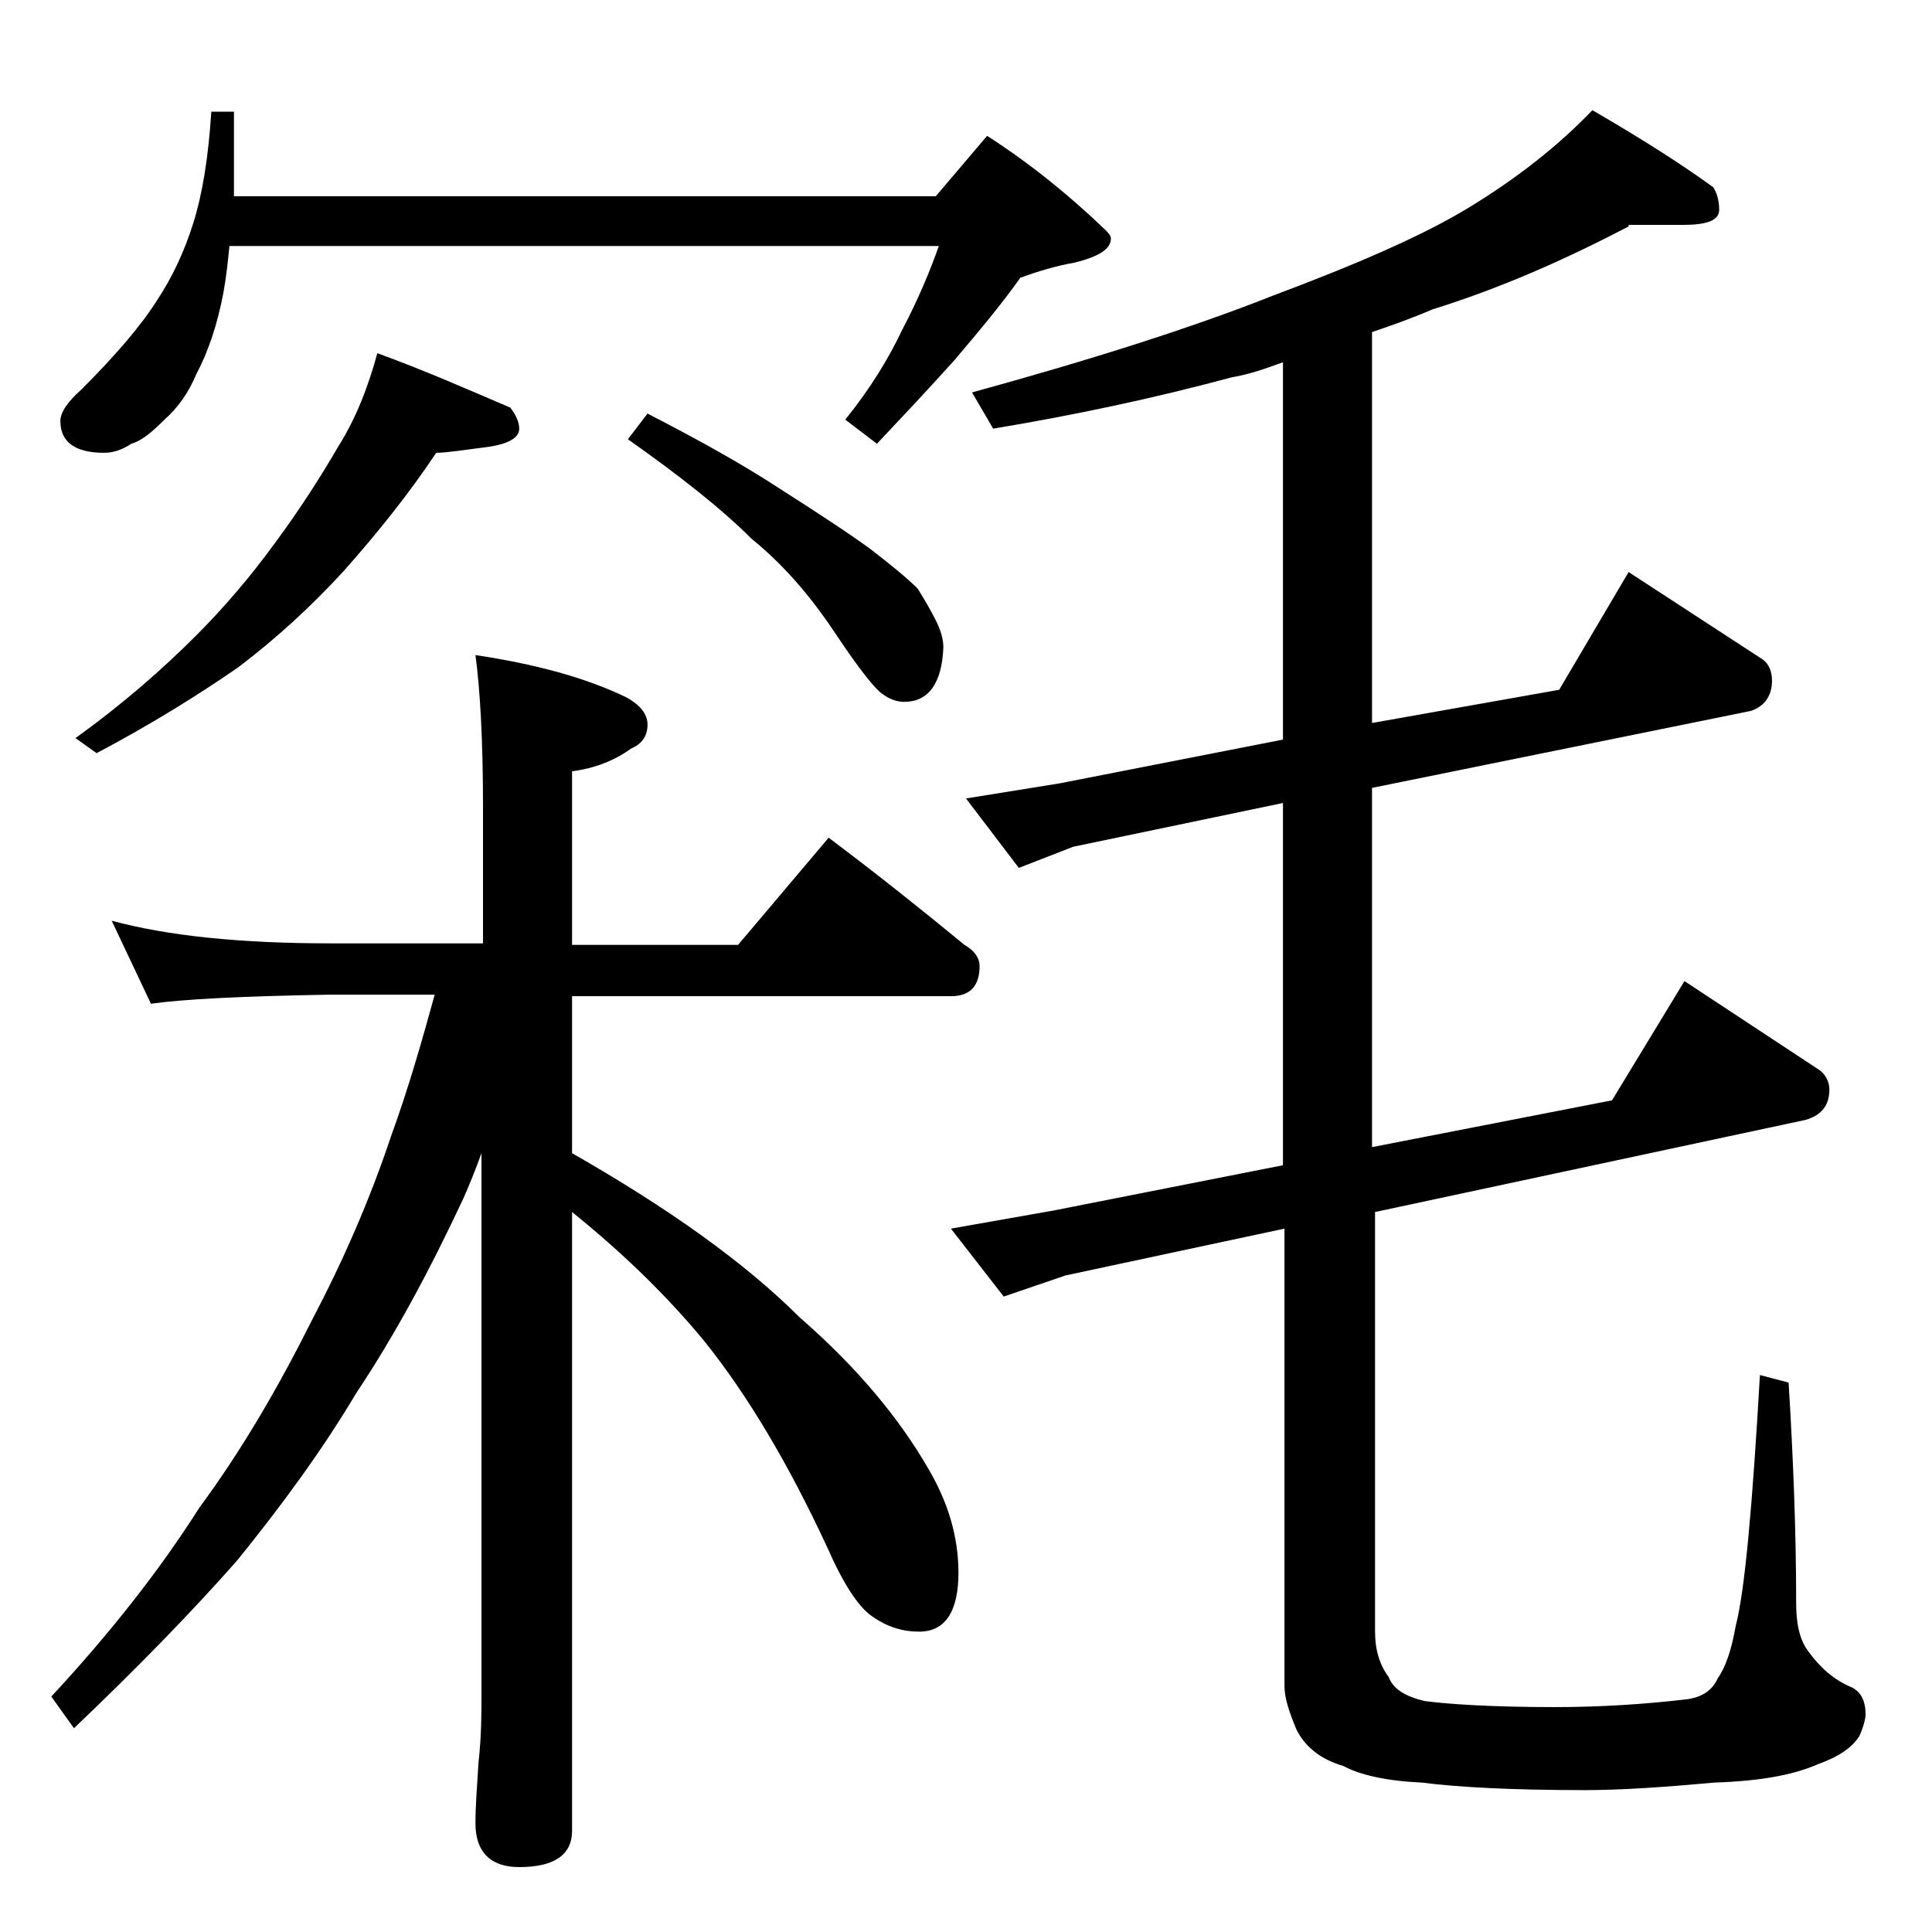
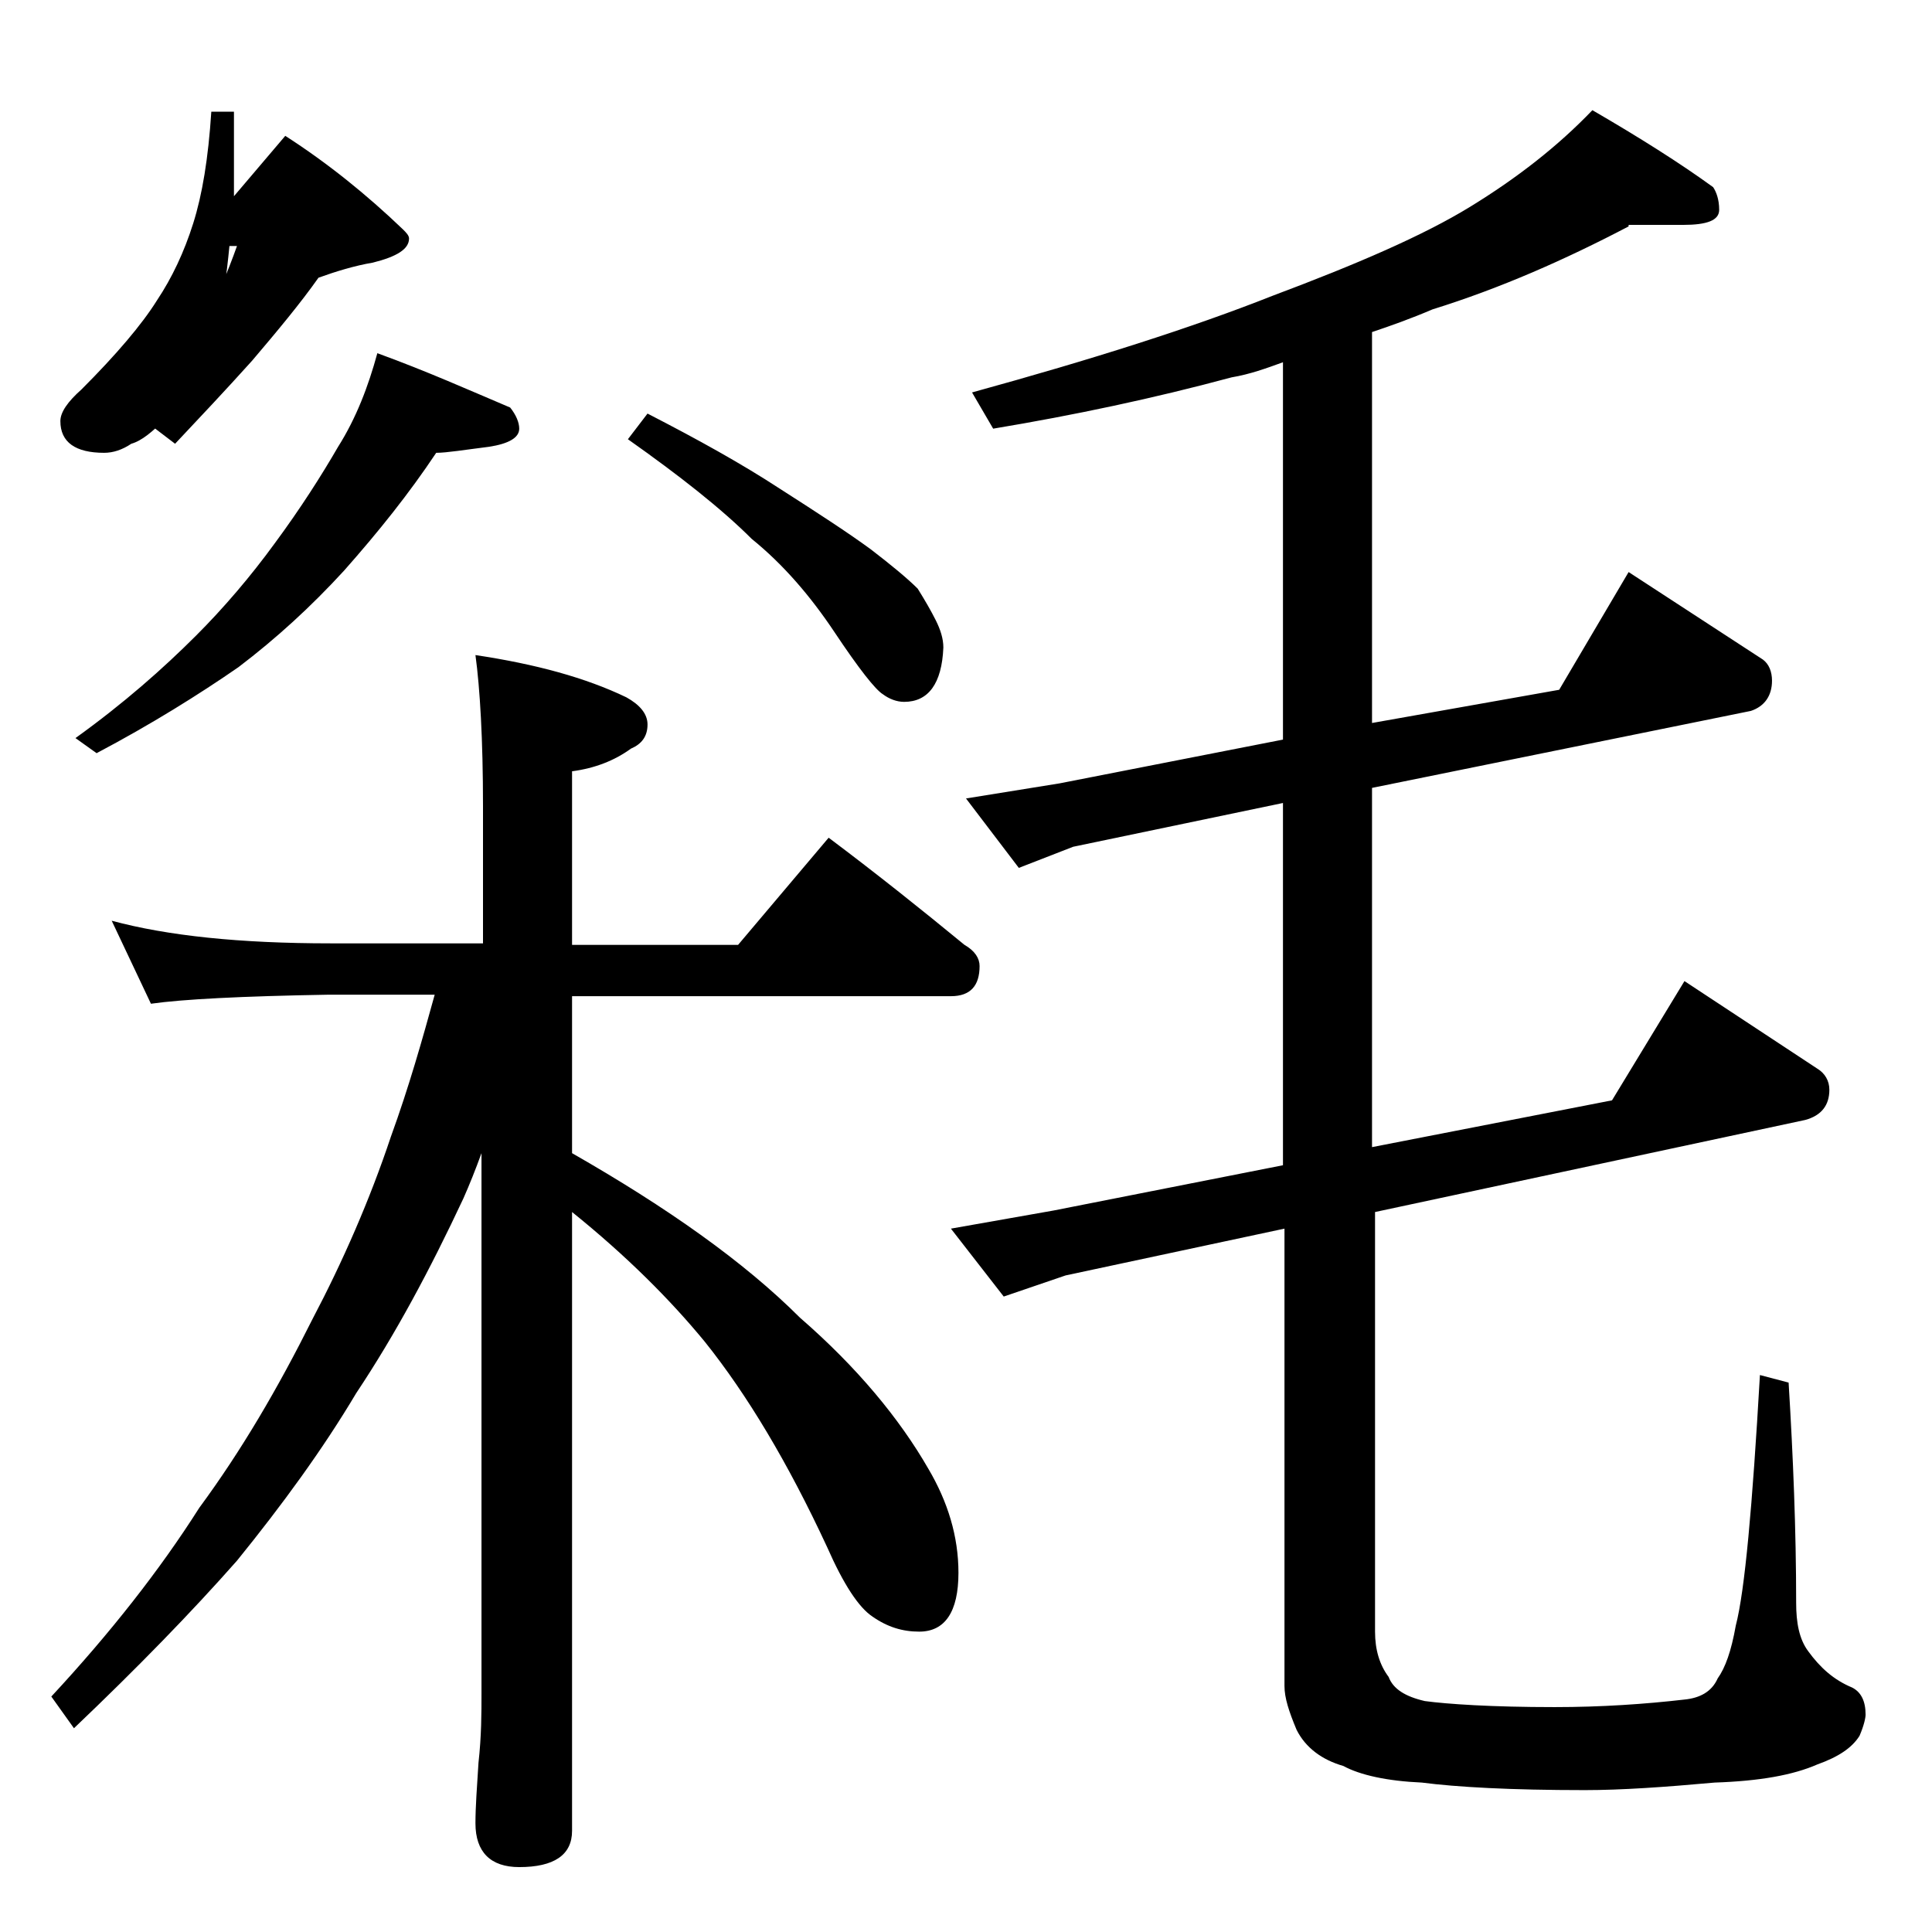
<svg xmlns="http://www.w3.org/2000/svg" version="1.1" id="Layer_1" x="0px" y="0px" viewBox="0 0 128 128" enable-background="new 0 0 128 128" xml:space="preserve">
-   <path d="M31.5,43.4c4,0.6,7.3,1.5,10,2.8c0.9,0.5,1.4,1.1,1.4,1.8c0,0.8-0.4,1.3-1.1,1.6c-1.1,0.8-2.4,1.3-3.9,1.5v11.5h11l6-7.1  c3.2,2.4,6.2,4.8,9,7.1c0.7,0.4,1,0.9,1,1.4c0,1.3-0.6,2-1.9,2H37.9v10.4c6.3,3.6,11.4,7.2,15.1,10.9c3.8,3.3,6.6,6.7,8.5,10  c1.3,2.2,2,4.5,2,6.9c0,2.6-0.9,3.9-2.6,3.9c-1.1,0-2.1-0.3-3.1-1c-0.9-0.6-1.9-2.1-3-4.6c-2.6-5.6-5.3-10.1-8.1-13.6  c-2.3-2.8-5.2-5.7-8.8-8.6v41c0,1.6-1.2,2.4-3.5,2.4c-1.9,0-2.9-1-2.9-2.9c0-1.1,0.1-2.4,0.2-4c0.2-1.8,0.2-3.3,0.2-4.6V76.4  c-0.4,1.1-0.8,2.1-1.2,3c-2.2,4.7-4.5,9-7.1,12.9c-2.2,3.7-4.9,7.4-7.9,11.1c-3,3.4-6.6,7.1-10.8,11.1l-1.5-2.1  c3.9-4.2,7.2-8.4,9.8-12.5c2.8-3.8,5.2-7.9,7.5-12.5c2-3.8,3.8-7.9,5.2-12.1c1.2-3.3,2.1-6.5,2.9-9.4h-7C16,66,12.1,66.2,10,66.5  L7.4,61c3.7,1,8.5,1.5,14.5,1.5H32v-9.1C32,49,31.8,45.6,31.5,43.4z M14,7.4h1.5V13H62l3.4-4c2.8,1.8,5.4,3.9,7.8,6.2  c0.2,0.2,0.4,0.4,0.4,0.6c0,0.7-0.8,1.2-2.4,1.6c-1.2,0.2-2.5,0.6-3.6,1c-1.2,1.7-2.7,3.5-4.4,5.5c-1.8,2-3.5,3.8-5.1,5.5l-2.1-1.6  c1.7-2.1,2.9-4.1,3.8-6c1-1.9,1.8-3.8,2.4-5.5H15.2c-0.1,1-0.2,2-0.4,3.1c-0.4,2.1-1,3.9-1.8,5.4c-0.5,1.2-1.2,2.2-2.1,3  c-0.8,0.8-1.5,1.4-2.2,1.6C8.1,29.8,7.5,30,6.9,30C5,30,4,29.3,4,27.9c0-0.6,0.5-1.3,1.4-2.1c2.3-2.3,4-4.3,5-5.9  c1-1.5,1.8-3.2,2.4-5.1C13.4,12.9,13.8,10.5,14,7.4z M25,23.4c3.3,1.2,6.2,2.5,8.8,3.6c0.4,0.5,0.6,1,0.6,1.4c0,0.6-0.7,1-2,1.2  c-1.6,0.2-2.8,0.4-3.5,0.4c-1.8,2.7-3.8,5.2-6.1,7.8c-2.2,2.4-4.5,4.5-7,6.4C13.2,46,10,48,6.4,49.9l-1.4-1c3.2-2.3,5.8-4.6,8-6.8  c1.8-1.8,3.6-3.9,5.2-6.1c1.7-2.3,3.1-4.5,4.2-6.4C23.6,27.7,24.4,25.6,25,23.4z M42.9,27.4c3.3,1.7,6.2,3.3,8.8,5  c2.5,1.6,4.5,2.9,6,4c1.3,1,2.4,1.9,3.1,2.6c0.5,0.8,0.9,1.5,1.2,2.1c0.3,0.6,0.5,1.2,0.5,1.8c-0.1,2.4-1,3.6-2.6,3.6  c-0.5,0-1-0.2-1.4-0.5c-0.5-0.3-1.6-1.7-3.2-4.1c-1.6-2.4-3.4-4.5-5.5-6.2c-2-2-4.8-4.2-8.2-6.6L42.9,27.4z M107.9,15  c-4.2,2.2-8.5,4.1-13,5.5c-1.4,0.6-2.8,1.1-4,1.5v25.9l12.4-2.2l4.6-7.8l8.9,5.8c0.4,0.3,0.6,0.8,0.6,1.4c0,1-0.5,1.7-1.4,2  l-25.1,5.1v23.8l15.9-3.1l4.8-7.9l8.8,5.8c0.5,0.3,0.8,0.8,0.8,1.4c0,1-0.5,1.7-1.6,2l-28.5,6.1v27.8c0,1.2,0.3,2.2,0.9,3  c0.3,0.8,1.1,1.3,2.4,1.6c1.5,0.2,4.4,0.4,8.6,0.4c3.1,0,6-0.2,8.6-0.5c1-0.1,1.8-0.5,2.2-1.4c0.5-0.7,0.9-1.8,1.2-3.5  c0.6-2.3,1.1-7.9,1.6-16.6l1.9,0.5c0.3,4.9,0.5,9.8,0.5,14.6c0,1.3,0.2,2.4,0.8,3.2c0.8,1.1,1.7,1.9,2.9,2.4  c0.6,0.3,0.9,0.9,0.9,1.8c0,0.2-0.1,0.7-0.4,1.4c-0.5,0.8-1.4,1.4-2.8,1.9c-1.6,0.7-3.8,1.1-6.8,1.2c-3.3,0.3-6.2,0.5-8.6,0.5  c-4.9,0-8.5-0.2-10.8-0.5c-2.3-0.1-4.1-0.5-5.2-1.1c-1.4-0.4-2.5-1.2-3.1-2.4c-0.5-1.2-0.8-2.1-0.8-2.9V81.4l-14.5,3.1l-4.1,1.4  L63,81.4l6.8-1.2l15.2-3V53.2l-13.9,2.9l-3.6,1.4L64,52.9l6.2-1L85,49V24c-1.1,0.4-2.2,0.8-3.4,1c-5.2,1.4-10.4,2.5-15.8,3.4  L64.4,26c8-2.2,14.6-4.3,19.9-6.4c5.6-2.1,10-4,13.1-5.9c3.1-1.9,5.8-4,8.1-6.4c3.1,1.8,5.8,3.5,8,5.1c0.2,0.3,0.4,0.8,0.4,1.5  c0,0.7-0.8,1-2.4,1H107.9z" />
+   <path d="M31.5,43.4c4,0.6,7.3,1.5,10,2.8c0.9,0.5,1.4,1.1,1.4,1.8c0,0.8-0.4,1.3-1.1,1.6c-1.1,0.8-2.4,1.3-3.9,1.5v11.5h11l6-7.1  c3.2,2.4,6.2,4.8,9,7.1c0.7,0.4,1,0.9,1,1.4c0,1.3-0.6,2-1.9,2H37.9v10.4c6.3,3.6,11.4,7.2,15.1,10.9c3.8,3.3,6.6,6.7,8.5,10  c1.3,2.2,2,4.5,2,6.9c0,2.6-0.9,3.9-2.6,3.9c-1.1,0-2.1-0.3-3.1-1c-0.9-0.6-1.9-2.1-3-4.6c-2.6-5.6-5.3-10.1-8.1-13.6  c-2.3-2.8-5.2-5.7-8.8-8.6v41c0,1.6-1.2,2.4-3.5,2.4c-1.9,0-2.9-1-2.9-2.9c0-1.1,0.1-2.4,0.2-4c0.2-1.8,0.2-3.3,0.2-4.6V76.4  c-0.4,1.1-0.8,2.1-1.2,3c-2.2,4.7-4.5,9-7.1,12.9c-2.2,3.7-4.9,7.4-7.9,11.1c-3,3.4-6.6,7.1-10.8,11.1l-1.5-2.1  c3.9-4.2,7.2-8.4,9.8-12.5c2.8-3.8,5.2-7.9,7.5-12.5c2-3.8,3.8-7.9,5.2-12.1c1.2-3.3,2.1-6.5,2.9-9.4h-7C16,66,12.1,66.2,10,66.5  L7.4,61c3.7,1,8.5,1.5,14.5,1.5H32v-9.1C32,49,31.8,45.6,31.5,43.4z M14,7.4h1.5V13l3.4-4c2.8,1.8,5.4,3.9,7.8,6.2  c0.2,0.2,0.4,0.4,0.4,0.6c0,0.7-0.8,1.2-2.4,1.6c-1.2,0.2-2.5,0.6-3.6,1c-1.2,1.7-2.7,3.5-4.4,5.5c-1.8,2-3.5,3.8-5.1,5.5l-2.1-1.6  c1.7-2.1,2.9-4.1,3.8-6c1-1.9,1.8-3.8,2.4-5.5H15.2c-0.1,1-0.2,2-0.4,3.1c-0.4,2.1-1,3.9-1.8,5.4c-0.5,1.2-1.2,2.2-2.1,3  c-0.8,0.8-1.5,1.4-2.2,1.6C8.1,29.8,7.5,30,6.9,30C5,30,4,29.3,4,27.9c0-0.6,0.5-1.3,1.4-2.1c2.3-2.3,4-4.3,5-5.9  c1-1.5,1.8-3.2,2.4-5.1C13.4,12.9,13.8,10.5,14,7.4z M25,23.4c3.3,1.2,6.2,2.5,8.8,3.6c0.4,0.5,0.6,1,0.6,1.4c0,0.6-0.7,1-2,1.2  c-1.6,0.2-2.8,0.4-3.5,0.4c-1.8,2.7-3.8,5.2-6.1,7.8c-2.2,2.4-4.5,4.5-7,6.4C13.2,46,10,48,6.4,49.9l-1.4-1c3.2-2.3,5.8-4.6,8-6.8  c1.8-1.8,3.6-3.9,5.2-6.1c1.7-2.3,3.1-4.5,4.2-6.4C23.6,27.7,24.4,25.6,25,23.4z M42.9,27.4c3.3,1.7,6.2,3.3,8.8,5  c2.5,1.6,4.5,2.9,6,4c1.3,1,2.4,1.9,3.1,2.6c0.5,0.8,0.9,1.5,1.2,2.1c0.3,0.6,0.5,1.2,0.5,1.8c-0.1,2.4-1,3.6-2.6,3.6  c-0.5,0-1-0.2-1.4-0.5c-0.5-0.3-1.6-1.7-3.2-4.1c-1.6-2.4-3.4-4.5-5.5-6.2c-2-2-4.8-4.2-8.2-6.6L42.9,27.4z M107.9,15  c-4.2,2.2-8.5,4.1-13,5.5c-1.4,0.6-2.8,1.1-4,1.5v25.9l12.4-2.2l4.6-7.8l8.9,5.8c0.4,0.3,0.6,0.8,0.6,1.4c0,1-0.5,1.7-1.4,2  l-25.1,5.1v23.8l15.9-3.1l4.8-7.9l8.8,5.8c0.5,0.3,0.8,0.8,0.8,1.4c0,1-0.5,1.7-1.6,2l-28.5,6.1v27.8c0,1.2,0.3,2.2,0.9,3  c0.3,0.8,1.1,1.3,2.4,1.6c1.5,0.2,4.4,0.4,8.6,0.4c3.1,0,6-0.2,8.6-0.5c1-0.1,1.8-0.5,2.2-1.4c0.5-0.7,0.9-1.8,1.2-3.5  c0.6-2.3,1.1-7.9,1.6-16.6l1.9,0.5c0.3,4.9,0.5,9.8,0.5,14.6c0,1.3,0.2,2.4,0.8,3.2c0.8,1.1,1.7,1.9,2.9,2.4  c0.6,0.3,0.9,0.9,0.9,1.8c0,0.2-0.1,0.7-0.4,1.4c-0.5,0.8-1.4,1.4-2.8,1.9c-1.6,0.7-3.8,1.1-6.8,1.2c-3.3,0.3-6.2,0.5-8.6,0.5  c-4.9,0-8.5-0.2-10.8-0.5c-2.3-0.1-4.1-0.5-5.2-1.1c-1.4-0.4-2.5-1.2-3.1-2.4c-0.5-1.2-0.8-2.1-0.8-2.9V81.4l-14.5,3.1l-4.1,1.4  L63,81.4l6.8-1.2l15.2-3V53.2l-13.9,2.9l-3.6,1.4L64,52.9l6.2-1L85,49V24c-1.1,0.4-2.2,0.8-3.4,1c-5.2,1.4-10.4,2.5-15.8,3.4  L64.4,26c8-2.2,14.6-4.3,19.9-6.4c5.6-2.1,10-4,13.1-5.9c3.1-1.9,5.8-4,8.1-6.4c3.1,1.8,5.8,3.5,8,5.1c0.2,0.3,0.4,0.8,0.4,1.5  c0,0.7-0.8,1-2.4,1H107.9z" />
</svg>